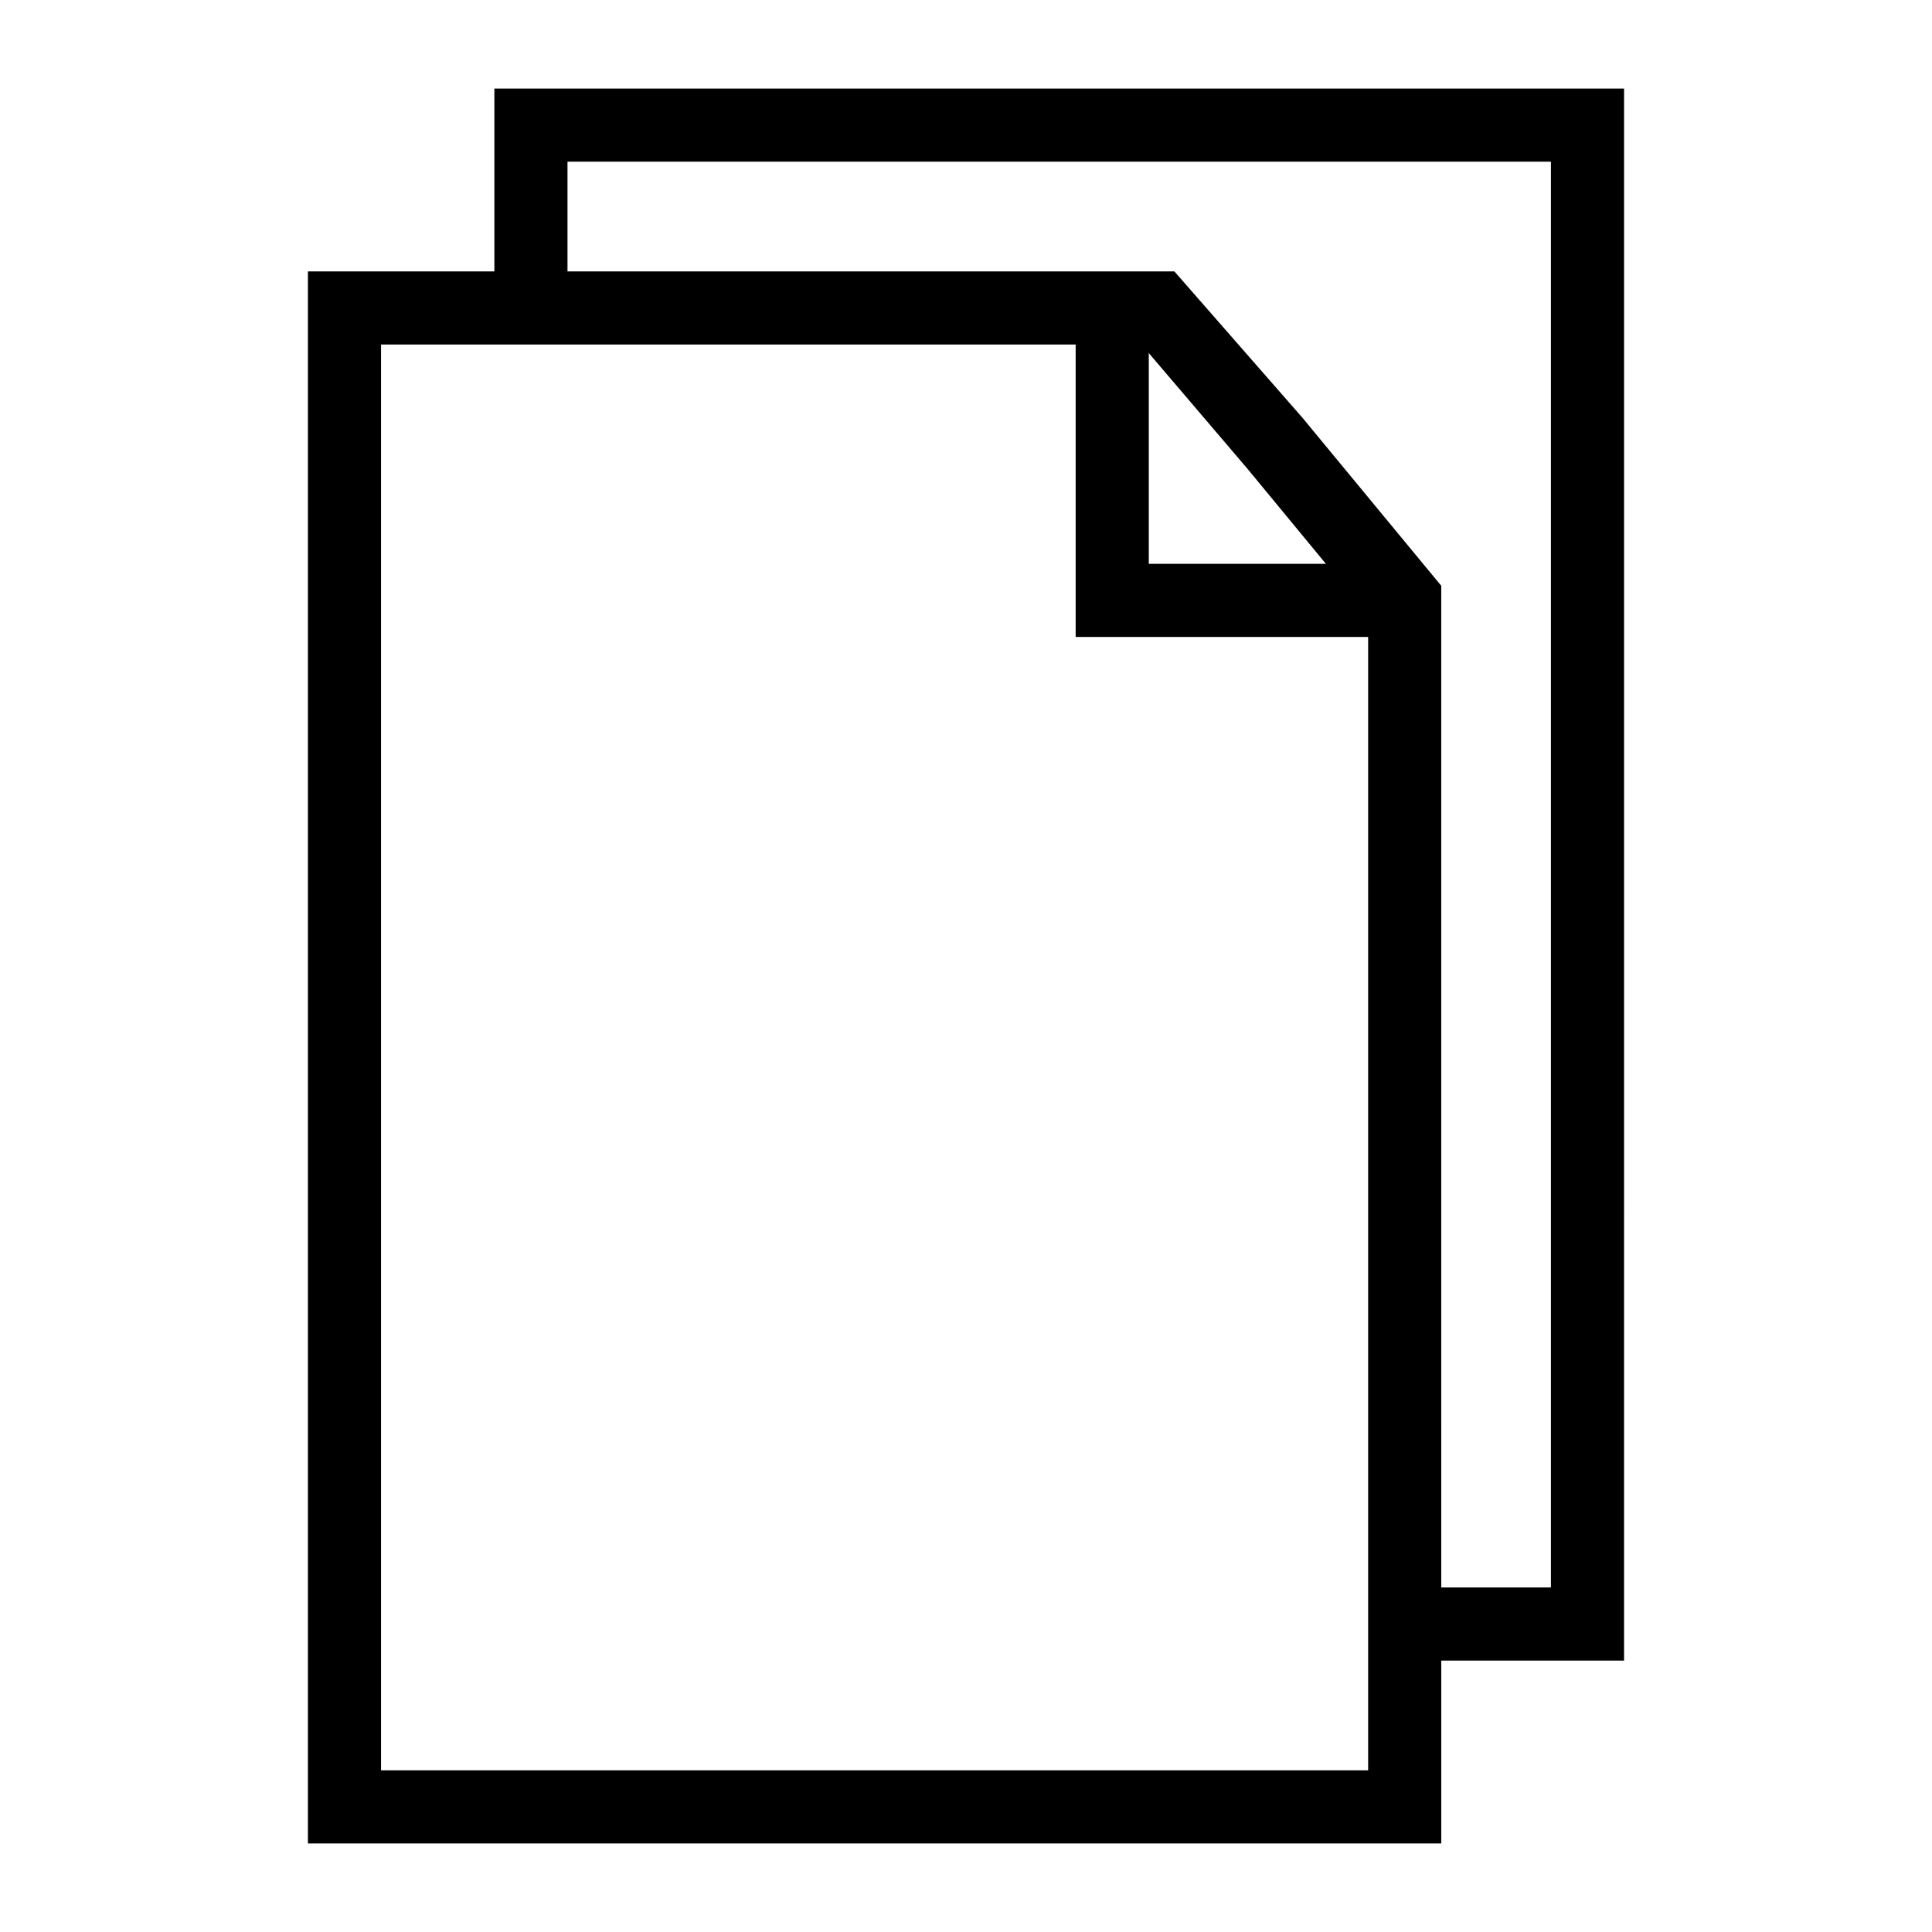
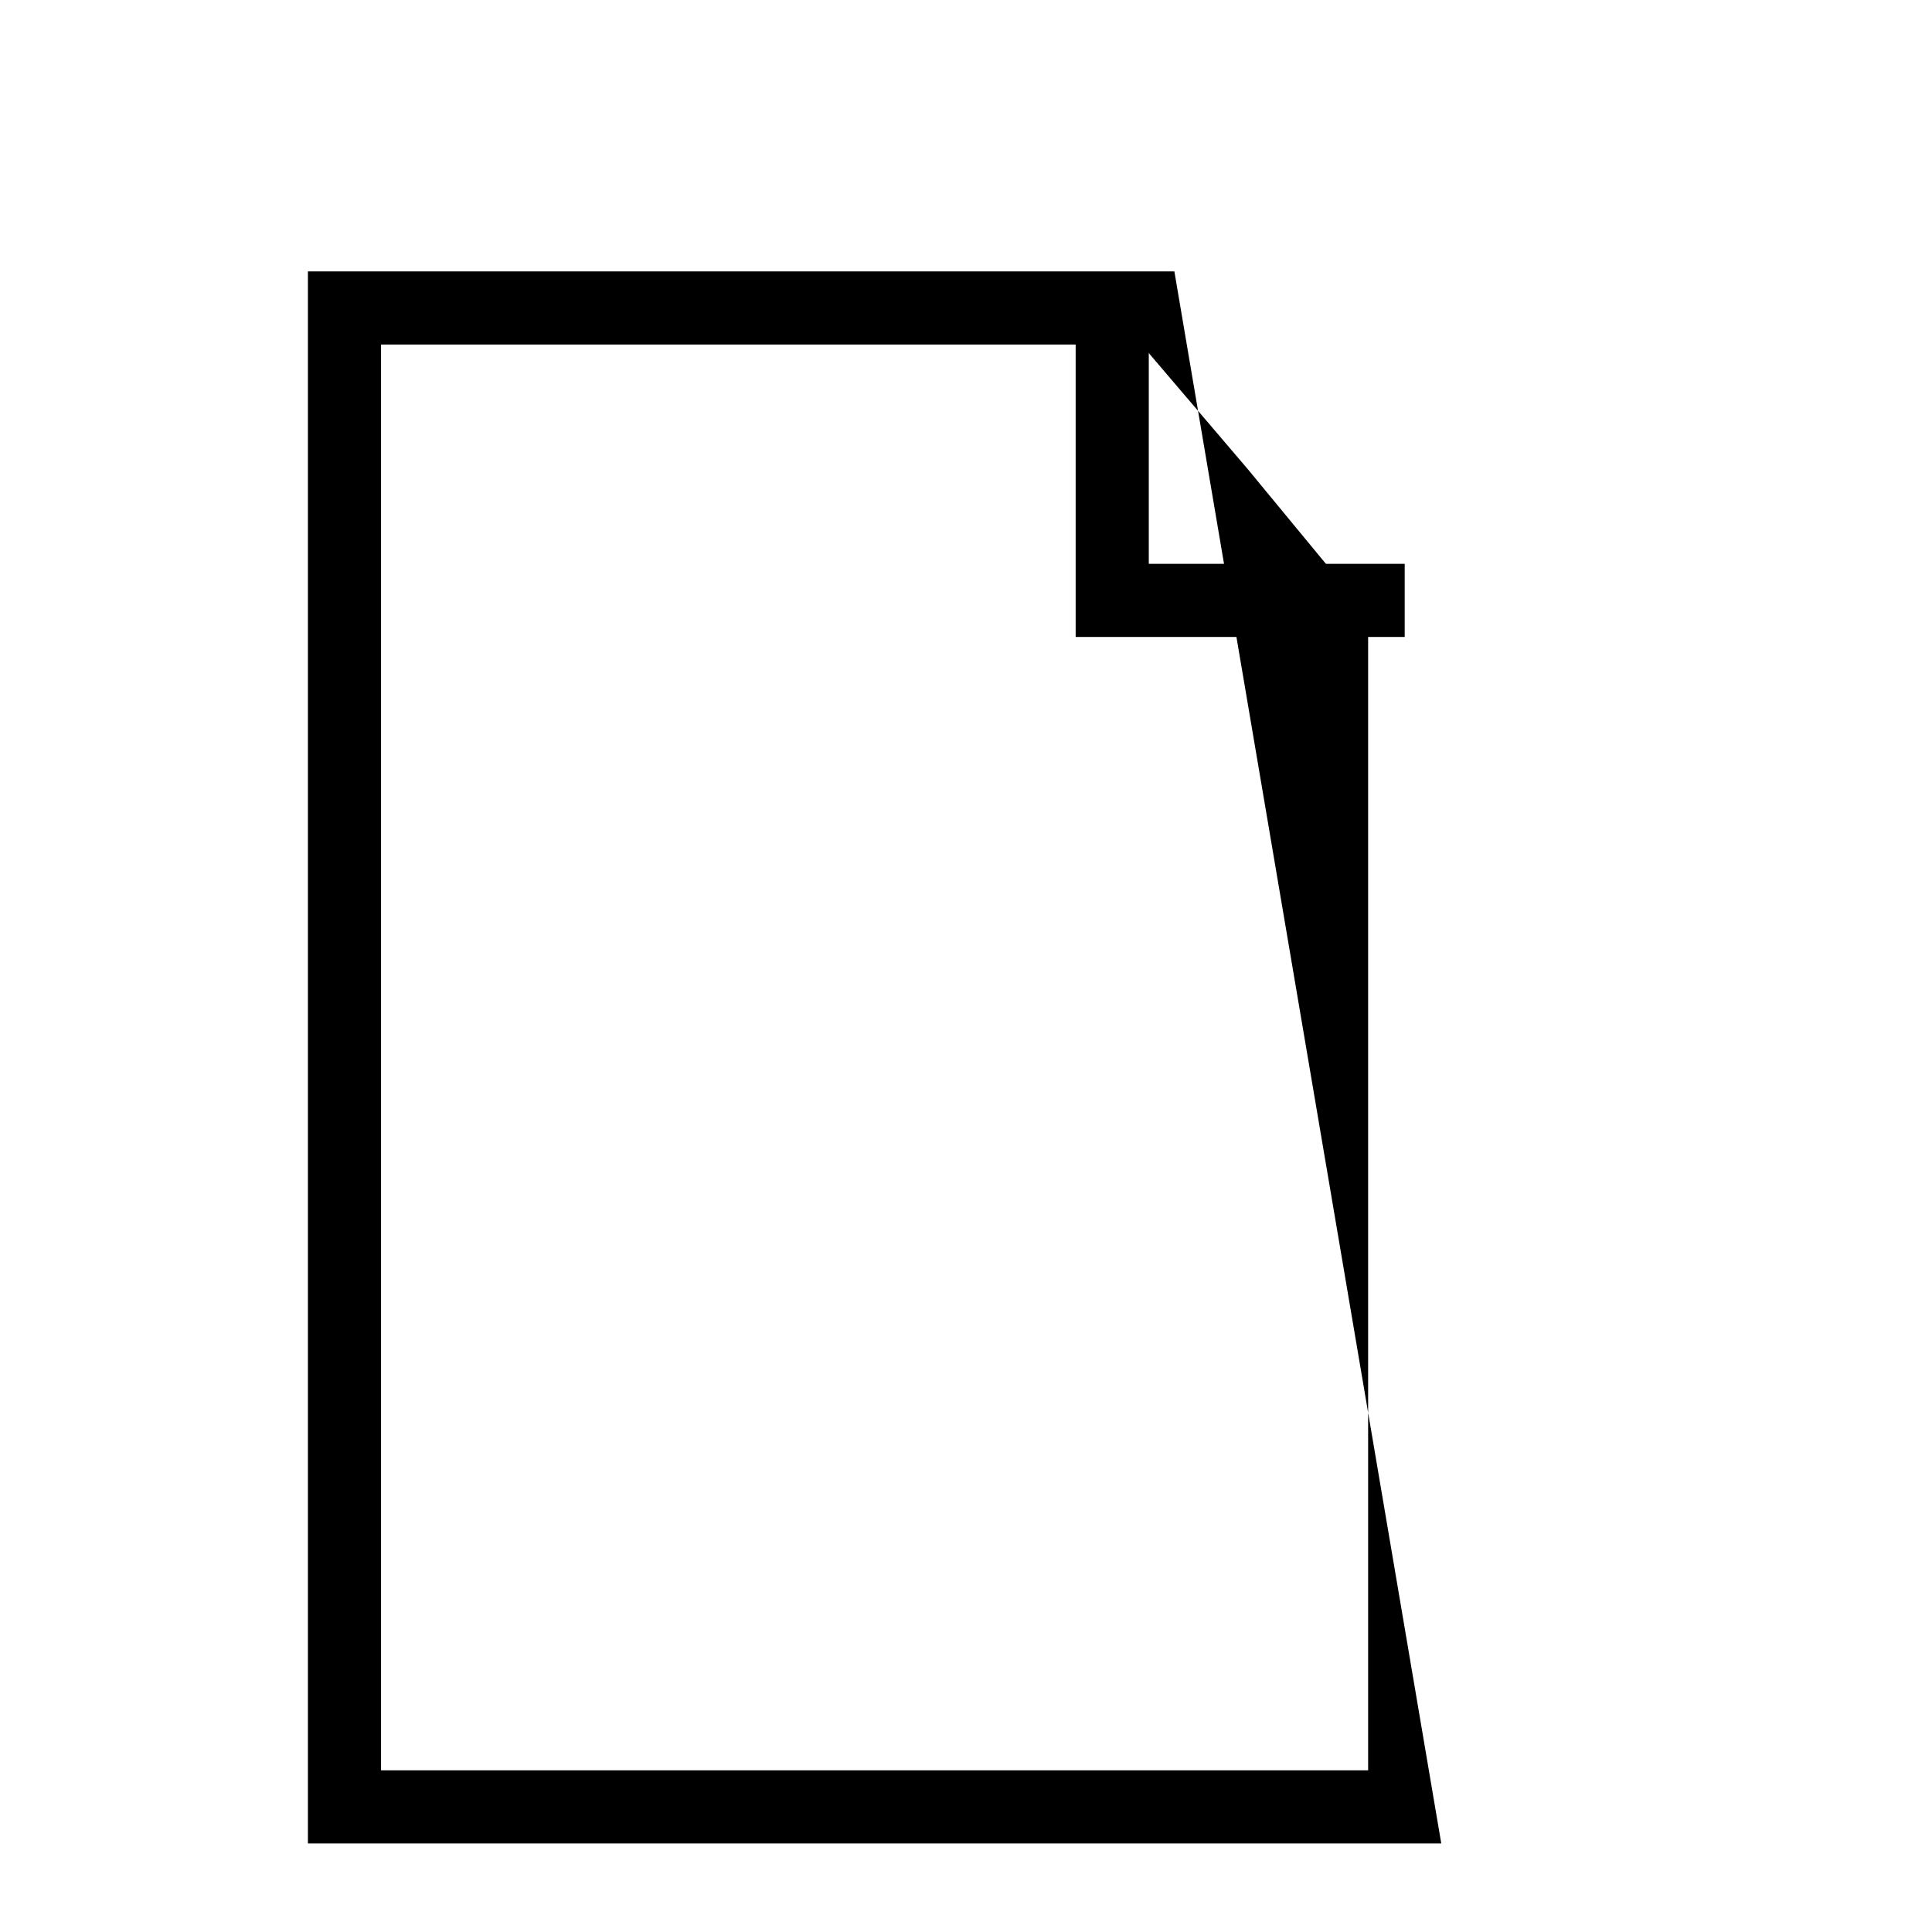
<svg xmlns="http://www.w3.org/2000/svg" fill="#000000" width="800px" height="800px" version="1.1" viewBox="144 144 512 512">
  <g>
    <path d="m516.26 312.8h-87.199v-87.199h19.379v67.82h67.82z" />
-     <path d="m525.95 632.53h-300.35v-416.61h229.62l33.91 38.754 36.816 44.566zm-280.97-19.379h261.59v-306.16l-31.973-38.754-28.098-32.941h-201.52z" />
-     <path d="m574.39 584.08h-56.195v-19.375h36.816v-377.86h-260.62v37.785h-19.375v-57.16h299.38z" />
+     <path d="m525.95 632.53h-300.35v-416.61h229.62zm-280.97-19.379h261.59v-306.16l-31.973-38.754-28.098-32.941h-201.52z" />
  </g>
</svg>